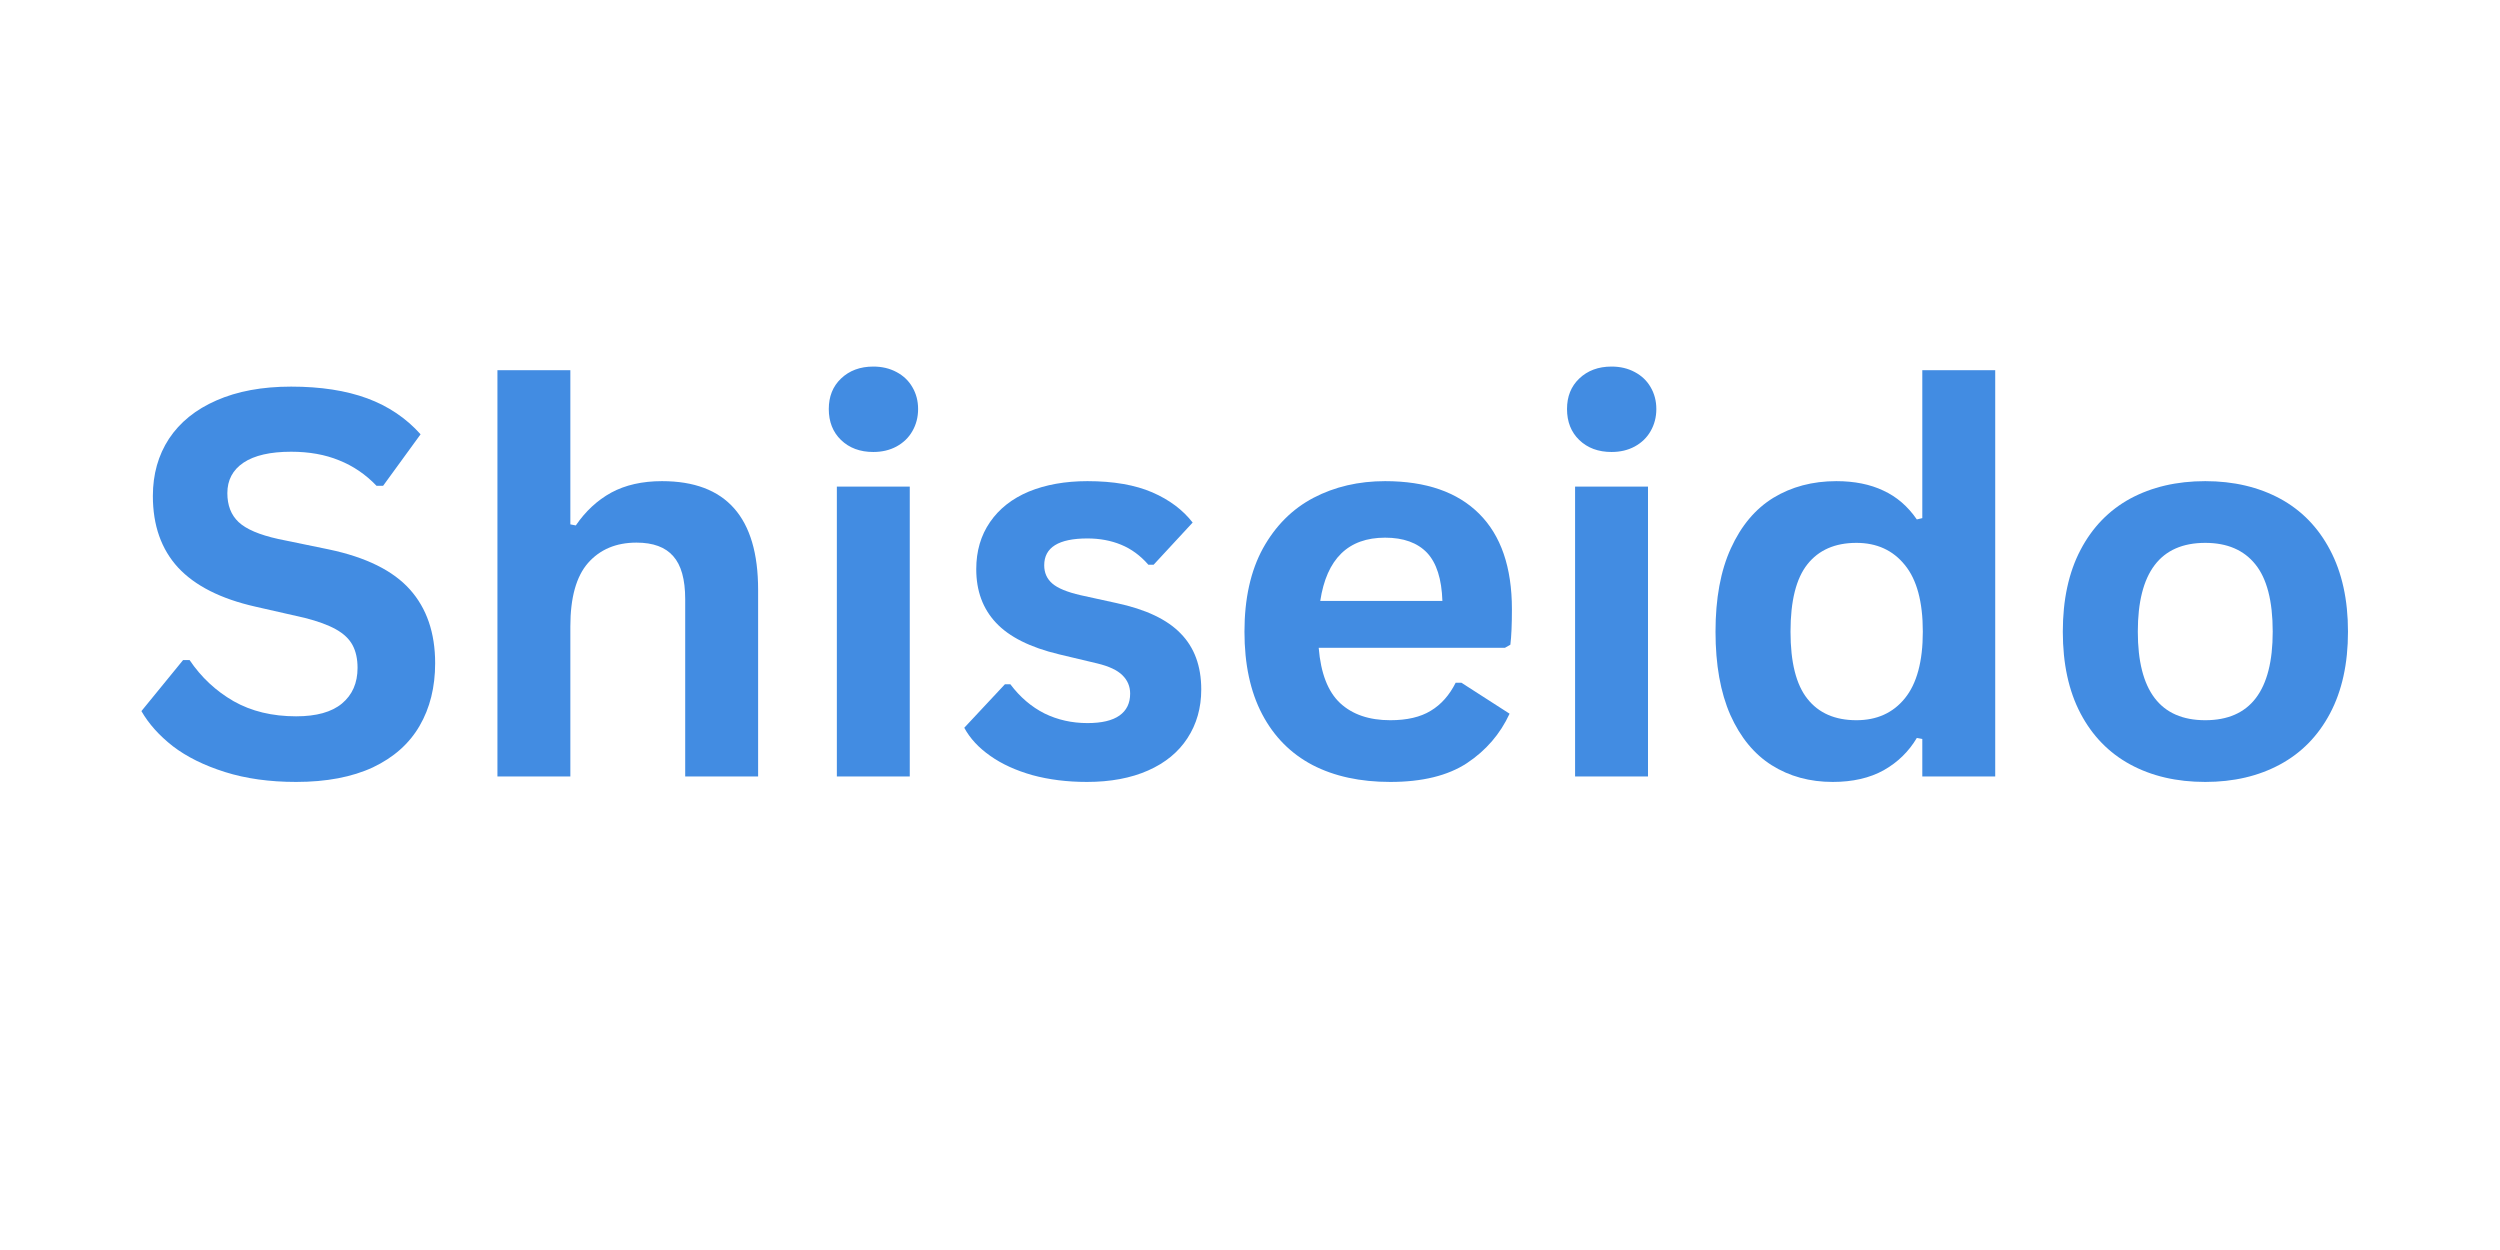
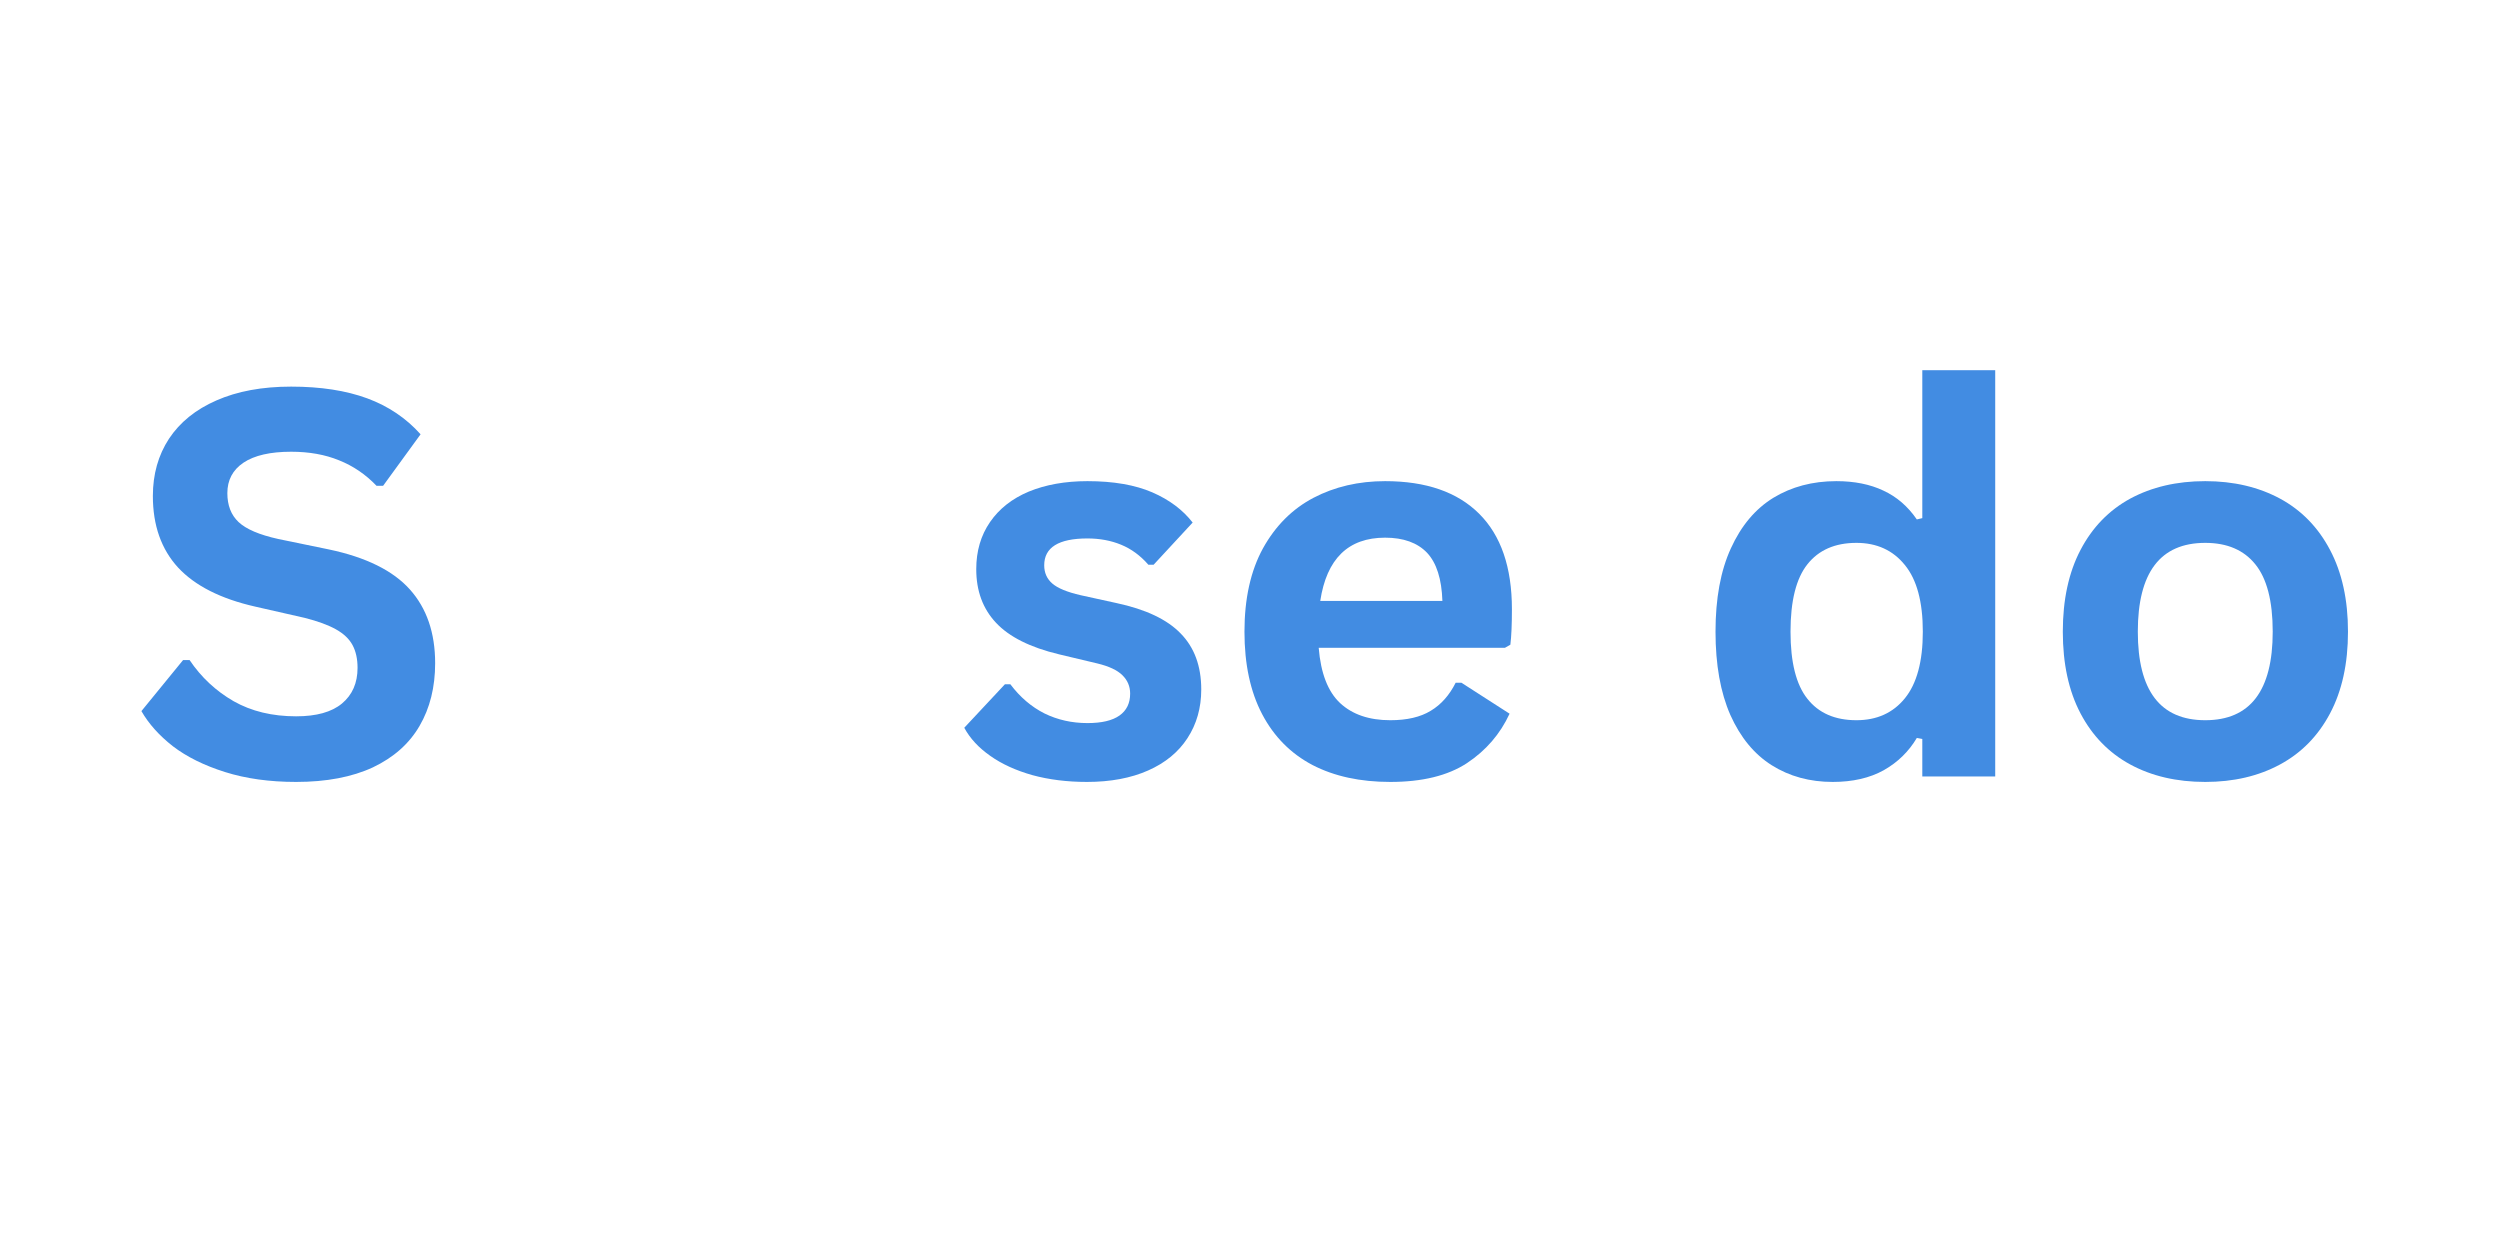
<svg xmlns="http://www.w3.org/2000/svg" width="200" zoomAndPan="magnify" viewBox="0 0 150 75" height="100" preserveAspectRatio="xMidYMid meet" version="1.0">
  <defs>
    <g />
  </defs>
  <g fill="#428ce2" fill-opacity="1">
    <g transform="translate(7.547, 46.588)">
      <g>
        <path d="M 10.219 0.328 C 8.625 0.328 7.203 0.129 5.953 -0.266 C 4.703 -0.66 3.66 -1.176 2.828 -1.812 C 2.004 -2.457 1.375 -3.16 0.938 -3.922 L 3.438 -6.984 L 3.828 -6.984 C 4.523 -5.953 5.406 -5.129 6.469 -4.516 C 7.539 -3.91 8.789 -3.609 10.219 -3.609 C 11.438 -3.609 12.352 -3.863 12.969 -4.375 C 13.594 -4.895 13.906 -5.609 13.906 -6.516 C 13.906 -7.055 13.805 -7.508 13.609 -7.875 C 13.41 -8.25 13.078 -8.566 12.609 -8.828 C 12.148 -9.086 11.523 -9.316 10.734 -9.516 L 7.781 -10.188 C 5.707 -10.656 4.16 -11.438 3.141 -12.531 C 2.129 -13.633 1.625 -15.066 1.625 -16.828 C 1.625 -18.129 1.945 -19.273 2.594 -20.266 C 3.25 -21.254 4.195 -22.02 5.438 -22.562 C 6.688 -23.113 8.18 -23.391 9.922 -23.391 C 11.691 -23.391 13.211 -23.156 14.484 -22.688 C 15.754 -22.219 16.82 -21.5 17.688 -20.531 L 15.438 -17.438 L 15.047 -17.438 C 14.391 -18.125 13.641 -18.633 12.797 -18.969 C 11.961 -19.312 11.004 -19.484 9.922 -19.484 C 8.672 -19.484 7.719 -19.266 7.062 -18.828 C 6.414 -18.391 6.094 -17.781 6.094 -17 C 6.094 -16.27 6.316 -15.691 6.766 -15.266 C 7.223 -14.836 8.016 -14.5 9.141 -14.25 L 12.172 -13.625 C 14.41 -13.156 16.035 -12.352 17.047 -11.219 C 18.055 -10.094 18.562 -8.617 18.562 -6.797 C 18.562 -5.359 18.25 -4.102 17.625 -3.031 C 17.008 -1.969 16.078 -1.141 14.828 -0.547 C 13.578 0.035 12.039 0.328 10.219 0.328 Z M 10.219 0.328 " />
      </g>
    </g>
  </g>
  <g fill="#428ce2" fill-opacity="1">
    <g transform="translate(27.346, 46.588)">
      <g>
-         <path d="M 2.5 0 L 2.5 -24.375 L 6.875 -24.375 L 6.875 -15.125 L 7.203 -15.062 C 7.785 -15.914 8.492 -16.57 9.328 -17.031 C 10.172 -17.488 11.188 -17.719 12.375 -17.719 C 16.219 -17.719 18.141 -15.547 18.141 -11.203 L 18.141 0 L 13.766 0 L 13.766 -10.641 C 13.766 -11.828 13.523 -12.688 13.047 -13.219 C 12.578 -13.758 11.844 -14.031 10.844 -14.031 C 9.625 -14.031 8.656 -13.625 7.938 -12.812 C 7.227 -12 6.875 -10.727 6.875 -9 L 6.875 0 Z M 2.5 0 " />
-       </g>
+         </g>
    </g>
  </g>
  <g fill="#428ce2" fill-opacity="1">
    <g transform="translate(47.711, 46.588)">
      <g>
-         <path d="M 4.688 -19.469 C 3.895 -19.469 3.25 -19.707 2.75 -20.188 C 2.258 -20.664 2.016 -21.285 2.016 -22.047 C 2.016 -22.797 2.258 -23.406 2.75 -23.875 C 3.25 -24.352 3.895 -24.594 4.688 -24.594 C 5.207 -24.594 5.672 -24.484 6.078 -24.266 C 6.492 -24.047 6.812 -23.742 7.031 -23.359 C 7.258 -22.973 7.375 -22.535 7.375 -22.047 C 7.375 -21.555 7.258 -21.113 7.031 -20.719 C 6.812 -20.332 6.492 -20.023 6.078 -19.797 C 5.672 -19.578 5.207 -19.469 4.688 -19.469 Z M 2.5 0 L 2.5 -17.391 L 6.875 -17.391 L 6.875 0 Z M 2.5 0 " />
-       </g>
+         </g>
    </g>
  </g>
  <g fill="#428ce2" fill-opacity="1">
    <g transform="translate(57.075, 46.588)">
      <g>
        <path d="M 8.141 0.328 C 6.953 0.328 5.863 0.191 4.875 -0.078 C 3.883 -0.359 3.039 -0.742 2.344 -1.234 C 1.645 -1.723 1.125 -2.285 0.781 -2.922 L 3.219 -5.531 L 3.547 -5.531 C 4.129 -4.758 4.812 -4.176 5.594 -3.781 C 6.383 -3.395 7.242 -3.203 8.172 -3.203 C 9.023 -3.203 9.664 -3.352 10.094 -3.656 C 10.52 -3.957 10.734 -4.395 10.734 -4.969 C 10.734 -5.406 10.578 -5.773 10.266 -6.078 C 9.961 -6.379 9.461 -6.613 8.766 -6.781 L 6.469 -7.328 C 4.738 -7.742 3.477 -8.375 2.688 -9.219 C 1.895 -10.062 1.5 -11.133 1.5 -12.438 C 1.5 -13.52 1.773 -14.461 2.328 -15.266 C 2.879 -16.066 3.656 -16.676 4.656 -17.094 C 5.664 -17.508 6.836 -17.719 8.172 -17.719 C 9.734 -17.719 11.031 -17.492 12.062 -17.047 C 13.094 -16.598 13.898 -15.992 14.484 -15.234 L 12.141 -12.703 L 11.828 -12.703 C 11.348 -13.254 10.801 -13.656 10.188 -13.906 C 9.582 -14.156 8.91 -14.281 8.172 -14.281 C 6.441 -14.281 5.578 -13.742 5.578 -12.672 C 5.578 -12.223 5.738 -11.859 6.062 -11.578 C 6.383 -11.297 6.953 -11.062 7.766 -10.875 L 9.906 -10.406 C 11.664 -10.031 12.953 -9.422 13.766 -8.578 C 14.586 -7.742 15 -6.625 15 -5.219 C 15 -4.113 14.723 -3.141 14.172 -2.297 C 13.629 -1.461 12.844 -0.816 11.812 -0.359 C 10.781 0.098 9.555 0.328 8.141 0.328 Z M 8.141 0.328 " />
      </g>
    </g>
  </g>
  <g fill="#428ce2" fill-opacity="1">
    <g transform="translate(73.106, 46.588)">
      <g>
        <path d="M 17.188 -7.719 L 6.016 -7.719 C 6.141 -6.195 6.566 -5.094 7.297 -4.406 C 8.035 -3.719 9.039 -3.375 10.312 -3.375 C 11.312 -3.375 12.117 -3.562 12.734 -3.938 C 13.359 -4.312 13.859 -4.875 14.234 -5.625 L 14.578 -5.625 L 17.469 -3.766 C 16.906 -2.547 16.051 -1.555 14.906 -0.797 C 13.758 -0.047 12.227 0.328 10.312 0.328 C 8.508 0.328 6.953 -0.008 5.641 -0.688 C 4.336 -1.375 3.332 -2.391 2.625 -3.734 C 1.914 -5.086 1.562 -6.738 1.562 -8.688 C 1.562 -10.664 1.93 -12.332 2.672 -13.688 C 3.422 -15.039 4.43 -16.051 5.703 -16.719 C 6.973 -17.383 8.406 -17.719 10 -17.719 C 12.457 -17.719 14.336 -17.066 15.641 -15.766 C 16.953 -14.461 17.609 -12.551 17.609 -10.031 C 17.609 -9.113 17.578 -8.406 17.516 -7.906 Z M 13.438 -10.531 C 13.395 -11.852 13.086 -12.816 12.516 -13.422 C 11.941 -14.023 11.102 -14.328 10 -14.328 C 7.789 -14.328 6.492 -13.062 6.109 -10.531 Z M 13.438 -10.531 " />
      </g>
    </g>
  </g>
  <g fill="#428ce2" fill-opacity="1">
    <g transform="translate(92.005, 46.588)">
      <g>
-         <path d="M 4.688 -19.469 C 3.895 -19.469 3.25 -19.707 2.75 -20.188 C 2.258 -20.664 2.016 -21.285 2.016 -22.047 C 2.016 -22.797 2.258 -23.406 2.75 -23.875 C 3.25 -24.352 3.895 -24.594 4.688 -24.594 C 5.207 -24.594 5.672 -24.484 6.078 -24.266 C 6.492 -24.047 6.812 -23.742 7.031 -23.359 C 7.258 -22.973 7.375 -22.535 7.375 -22.047 C 7.375 -21.555 7.258 -21.113 7.031 -20.719 C 6.812 -20.332 6.492 -20.023 6.078 -19.797 C 5.672 -19.578 5.207 -19.469 4.688 -19.469 Z M 2.5 0 L 2.5 -17.391 L 6.875 -17.391 L 6.875 0 Z M 2.5 0 " />
-       </g>
+         </g>
    </g>
  </g>
  <g fill="#428ce2" fill-opacity="1">
    <g transform="translate(101.369, 46.588)">
      <g>
        <path d="M 8.594 0.328 C 7.219 0.328 6 -0.004 4.938 -0.672 C 3.883 -1.336 3.055 -2.344 2.453 -3.688 C 1.859 -5.039 1.562 -6.707 1.562 -8.688 C 1.562 -10.676 1.867 -12.344 2.484 -13.688 C 3.098 -15.039 3.945 -16.051 5.031 -16.719 C 6.125 -17.383 7.383 -17.719 8.812 -17.719 C 9.895 -17.719 10.832 -17.531 11.625 -17.156 C 12.426 -16.789 13.098 -16.211 13.641 -15.422 L 13.969 -15.5 L 13.969 -24.375 L 18.344 -24.375 L 18.344 0 L 13.969 0 L 13.969 -2.25 L 13.641 -2.312 C 13.16 -1.5 12.5 -0.852 11.656 -0.375 C 10.812 0.094 9.789 0.328 8.594 0.328 Z M 10.016 -3.375 C 11.242 -3.375 12.211 -3.812 12.922 -4.688 C 13.641 -5.57 14 -6.906 14 -8.688 C 14 -10.477 13.641 -11.812 12.922 -12.688 C 12.211 -13.57 11.242 -14.016 10.016 -14.016 C 8.734 -14.016 7.754 -13.586 7.078 -12.734 C 6.398 -11.879 6.062 -10.531 6.062 -8.688 C 6.062 -6.852 6.398 -5.508 7.078 -4.656 C 7.754 -3.801 8.734 -3.375 10.016 -3.375 Z M 10.016 -3.375 " />
      </g>
    </g>
  </g>
  <g fill="#428ce2" fill-opacity="1">
    <g transform="translate(122.207, 46.588)">
      <g>
        <path d="M 10.109 0.328 C 8.398 0.328 6.898 -0.02 5.609 -0.719 C 4.328 -1.414 3.332 -2.438 2.625 -3.781 C 1.914 -5.133 1.562 -6.77 1.562 -8.688 C 1.562 -10.602 1.914 -12.238 2.625 -13.594 C 3.332 -14.945 4.328 -15.973 5.609 -16.672 C 6.898 -17.367 8.398 -17.719 10.109 -17.719 C 11.805 -17.719 13.301 -17.367 14.594 -16.672 C 15.883 -15.973 16.883 -14.945 17.594 -13.594 C 18.312 -12.238 18.672 -10.602 18.672 -8.688 C 18.672 -6.77 18.312 -5.133 17.594 -3.781 C 16.883 -2.438 15.883 -1.414 14.594 -0.719 C 13.301 -0.02 11.805 0.328 10.109 0.328 Z M 10.109 -3.375 C 12.805 -3.375 14.156 -5.145 14.156 -8.688 C 14.156 -10.531 13.805 -11.879 13.109 -12.734 C 12.422 -13.586 11.422 -14.016 10.109 -14.016 C 7.41 -14.016 6.062 -12.238 6.062 -8.688 C 6.062 -5.145 7.41 -3.375 10.109 -3.375 Z M 10.109 -3.375 " />
      </g>
    </g>
  </g>
</svg>